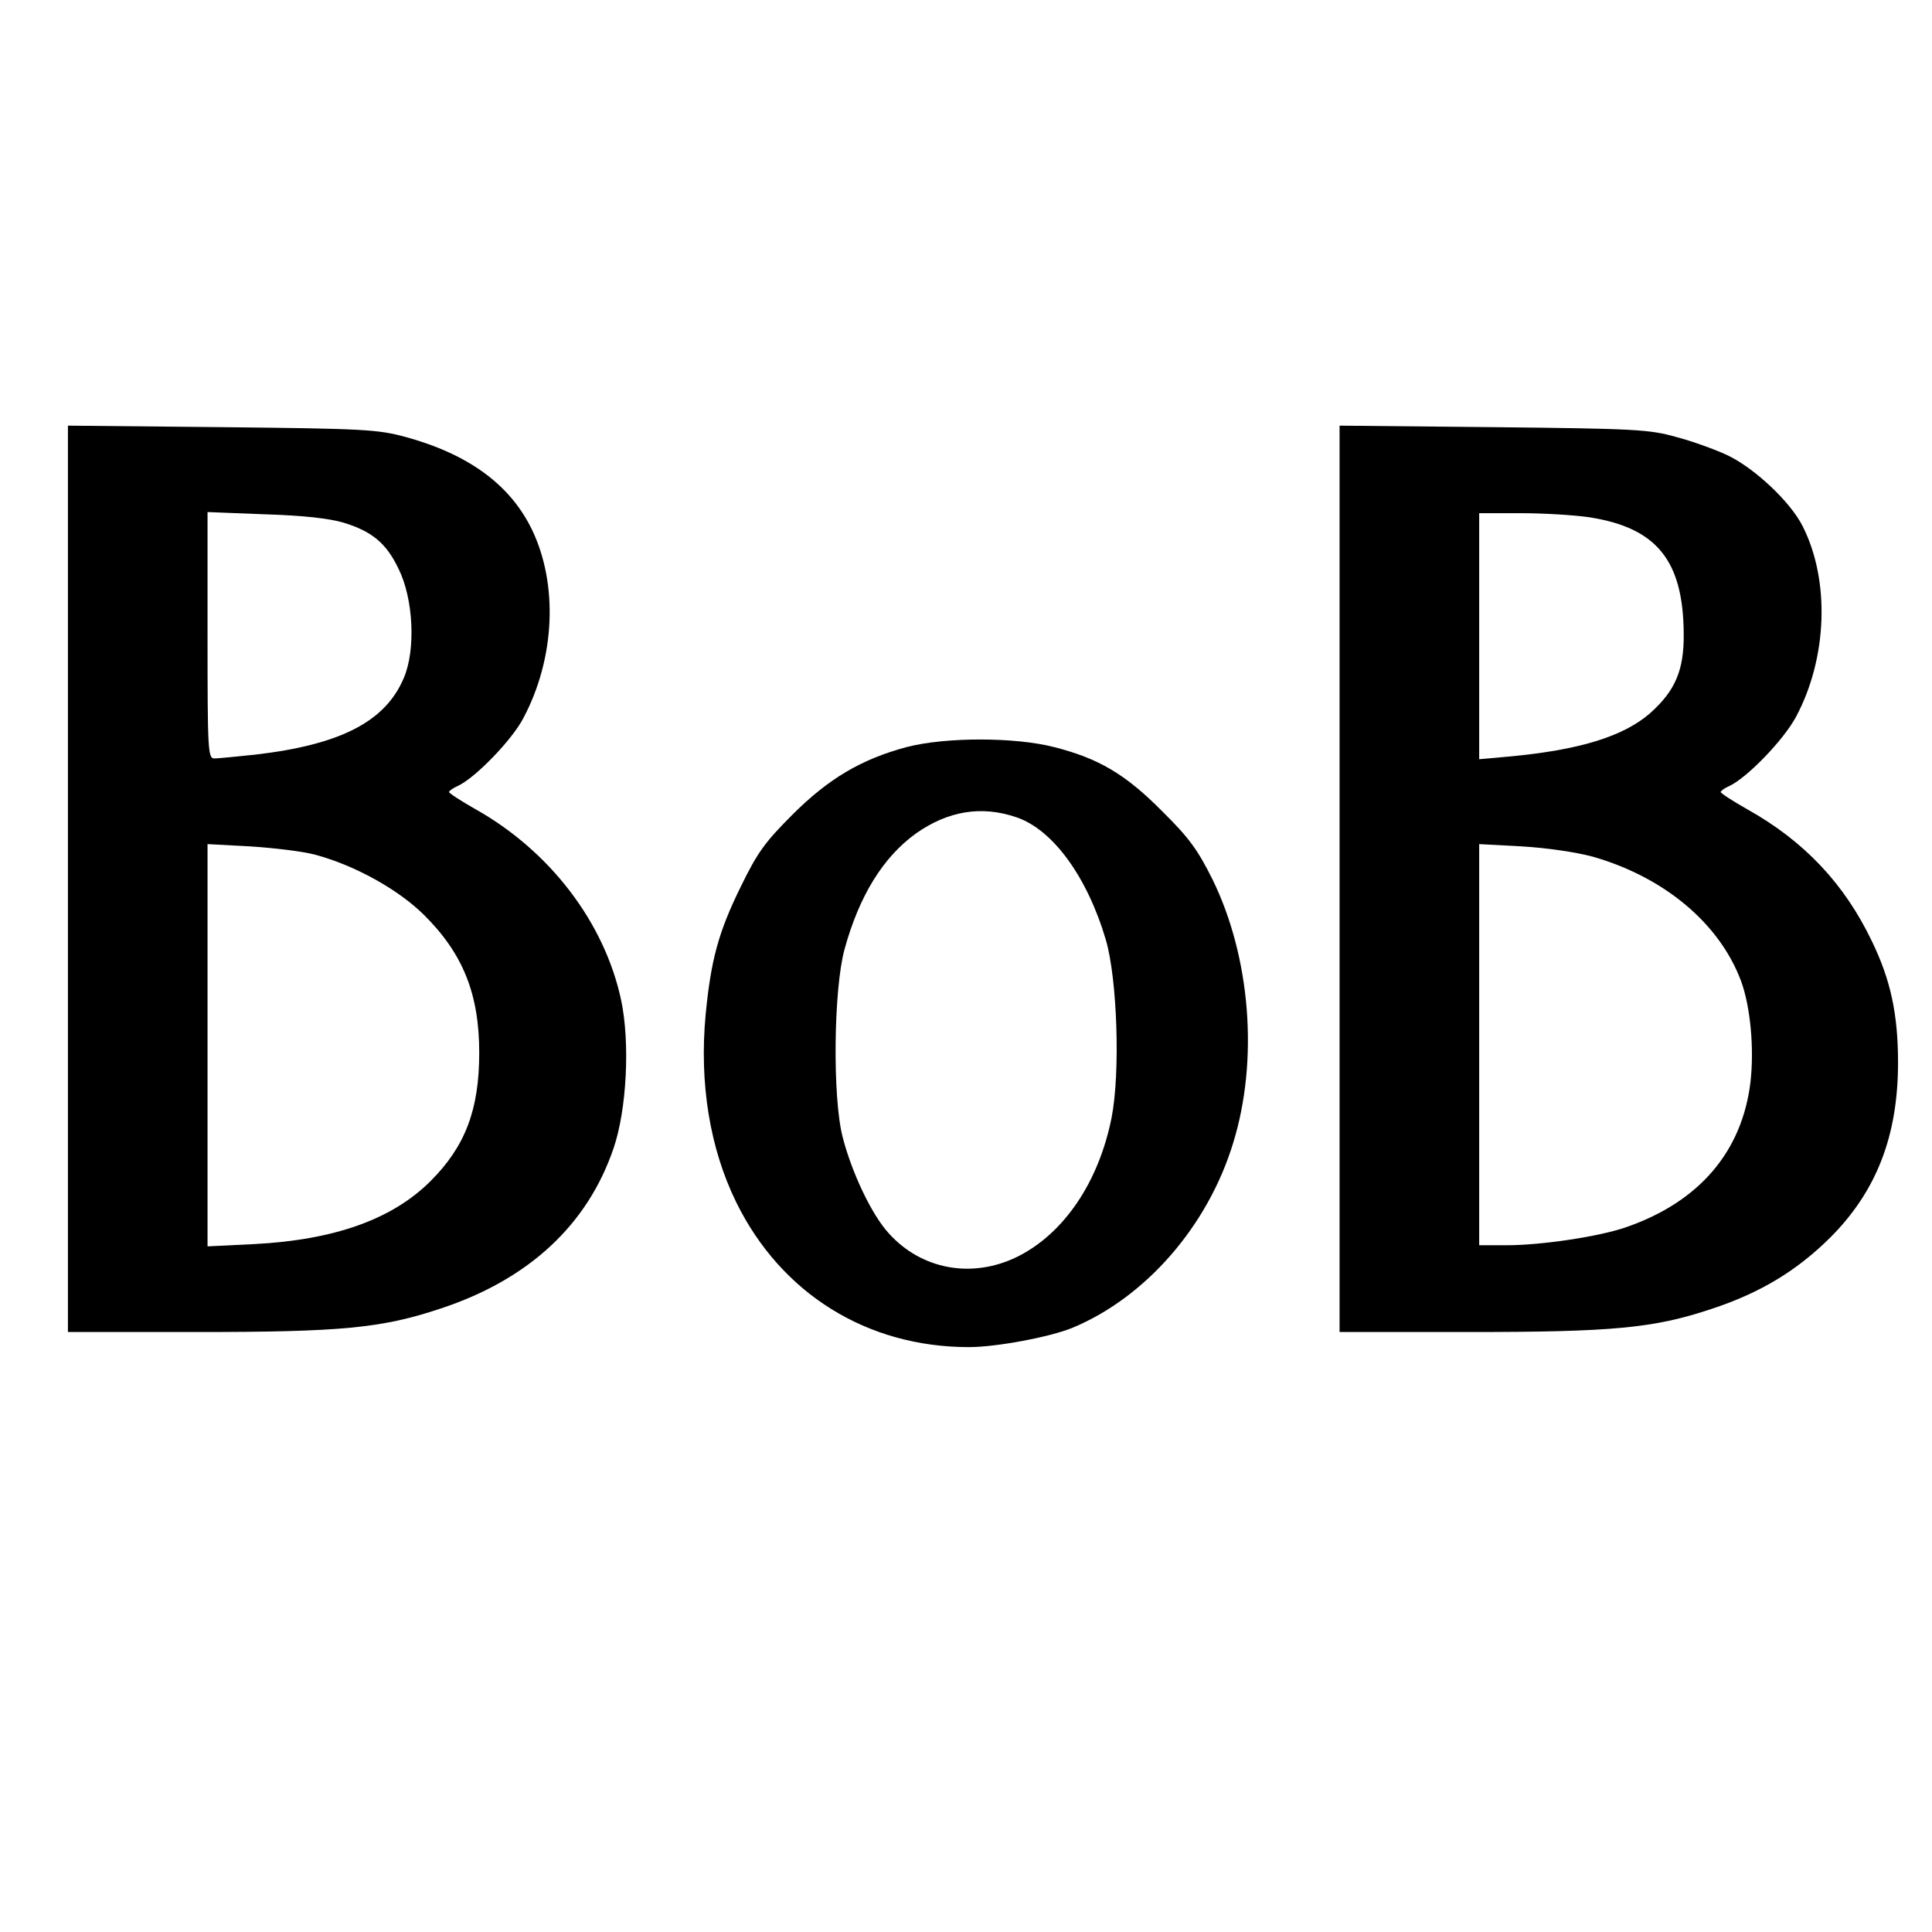
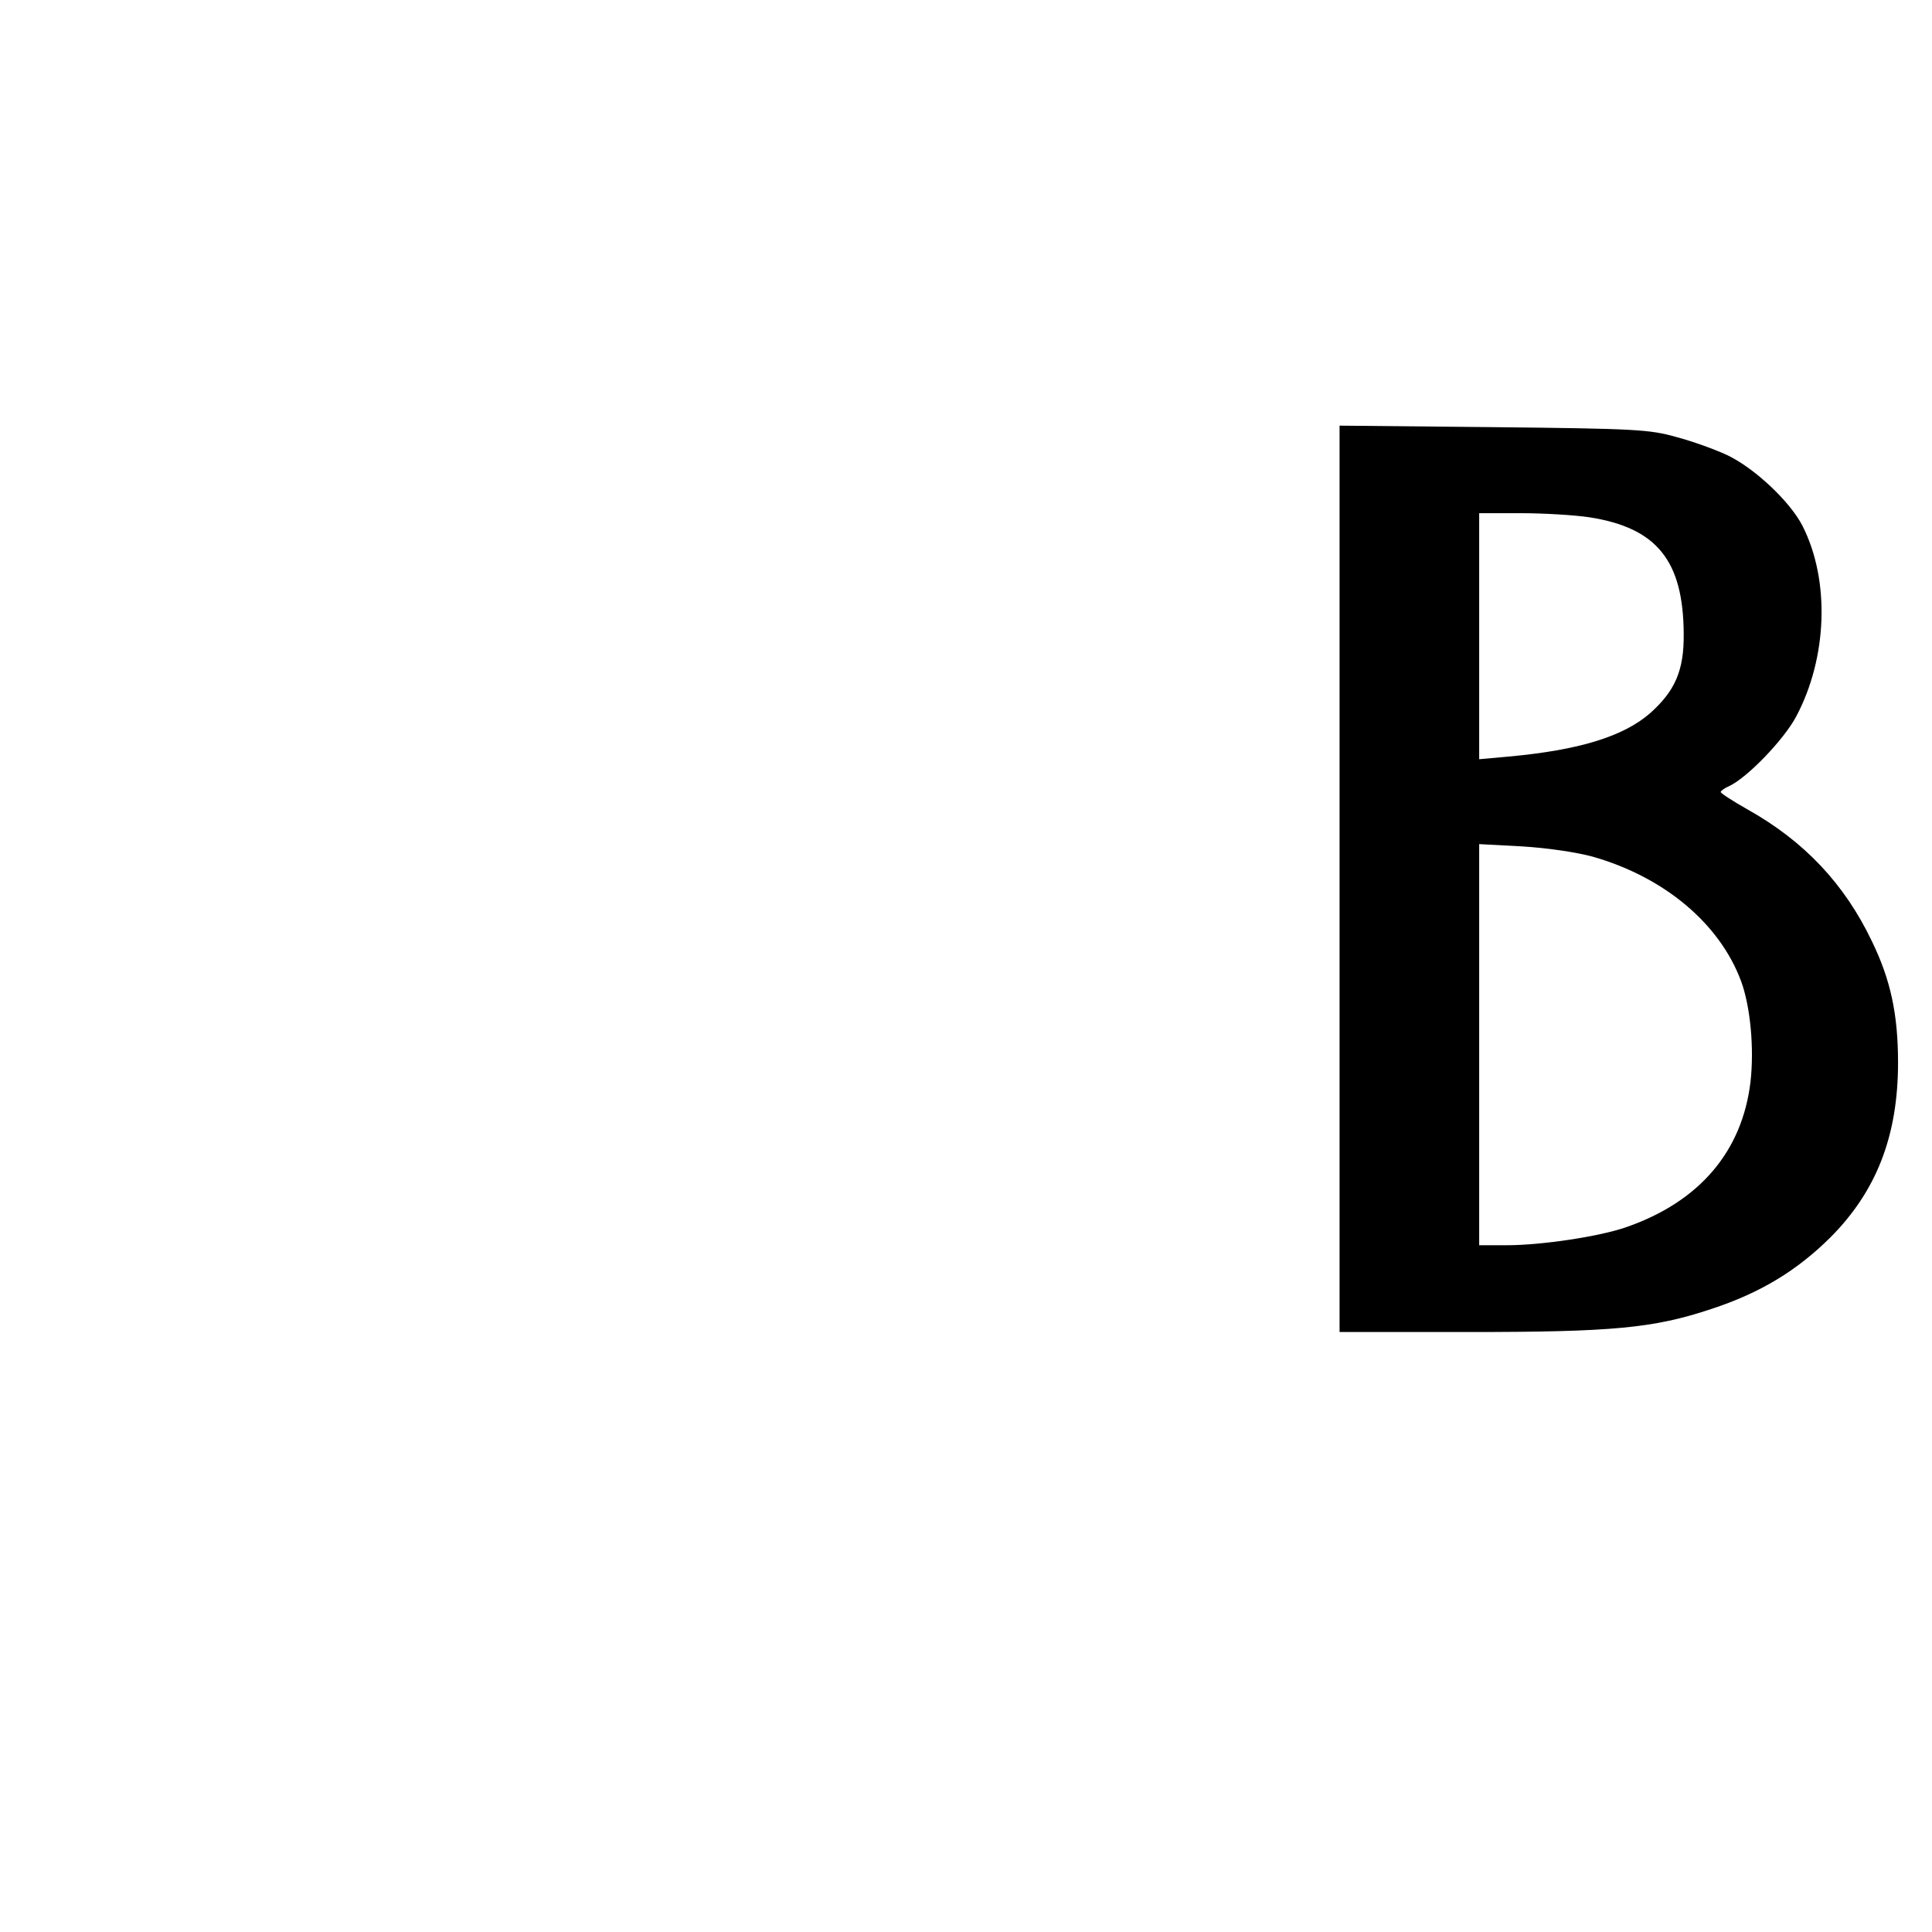
<svg xmlns="http://www.w3.org/2000/svg" version="1.0" width="512pt" height="512pt" viewBox="0 0 512 512" preserveAspectRatio="xMidYMid meet">
  <g transform="translate(0,512) scale(0.1,-0.1)" fill="#000000" stroke="none">
-     <path d="M180 2791 l0 -1201 341 0 c383 0 490 10 646 62 234 77 390 222 459 425 35 102 44 280 20 393 -44 205 -188 394 -385 505 -39 22 -71 43 -71 46 0 3 11 11 23 16 46 21 144 122 174 180 84 158 93 355 22 501 -58 118 -167 198 -334 244 -75 20 -108 22 -487 26 l-408 4 0 -1201z m730 944 c76 -23 114 -55 146 -122 40 -80 46 -216 14 -290 -49 -116 -169 -177 -395 -203 -49 -5 -98 -10 -107 -10 -17 0 -18 22 -18 326 l0 327 153 -6 c101 -3 170 -11 207 -22z m-75 -880 c105 -28 220 -92 288 -159 104 -103 147 -210 147 -366 0 -151 -37 -248 -129 -340 -101 -101 -254 -156 -468 -167 l-123 -6 0 533 0 533 113 -6 c61 -4 139 -13 172 -22z" />
    <path d="M3550 2791 l0 -1201 341 0 c383 0 491 10 644 61 131 43 227 102 315 189 123 123 180 270 180 464 0 129 -20 220 -69 321 -73 153 -180 266 -330 350 -39 22 -71 43 -71 46 0 3 11 11 23 16 47 22 144 122 177 184 83 156 90 361 17 505 -33 65 -128 154 -200 188 -32 15 -93 37 -135 48 -71 20 -108 22 -484 26 l-408 4 0 -1201z m663 958 c178 -28 248 -115 249 -309 1 -97 -23 -151 -89 -210 -71 -62 -189 -98 -375 -115 l-78 -7 0 326 0 326 111 0 c60 0 143 -5 182 -11z m7 -899 c190 -54 337 -177 394 -330 25 -68 35 -179 25 -267 -22 -185 -136 -318 -329 -385 -71 -25 -225 -48 -317 -48 l-73 0 0 531 0 532 113 -6 c66 -4 142 -15 187 -27z" />
-     <path d="M2402 3140 c-119 -32 -206 -83 -302 -179 -74 -74 -93 -101 -137 -191 -59 -120 -79 -194 -93 -339 -17 -182 11 -354 81 -497 119 -242 346 -384 617 -384 72 0 217 27 276 52 193 81 357 269 424 489 68 220 46 493 -55 699 -39 78 -62 110 -133 180 -97 98 -168 140 -286 170 -104 27 -289 27 -392 0z m292 -186 c97 -33 188 -159 237 -326 30 -104 38 -351 15 -469 -34 -172 -127 -309 -251 -370 -119 -58 -253 -34 -340 63 -45 49 -98 161 -122 255 -27 105 -24 390 5 497 39 142 102 244 189 307 85 60 174 75 267 43z" />
  </g>
</svg>